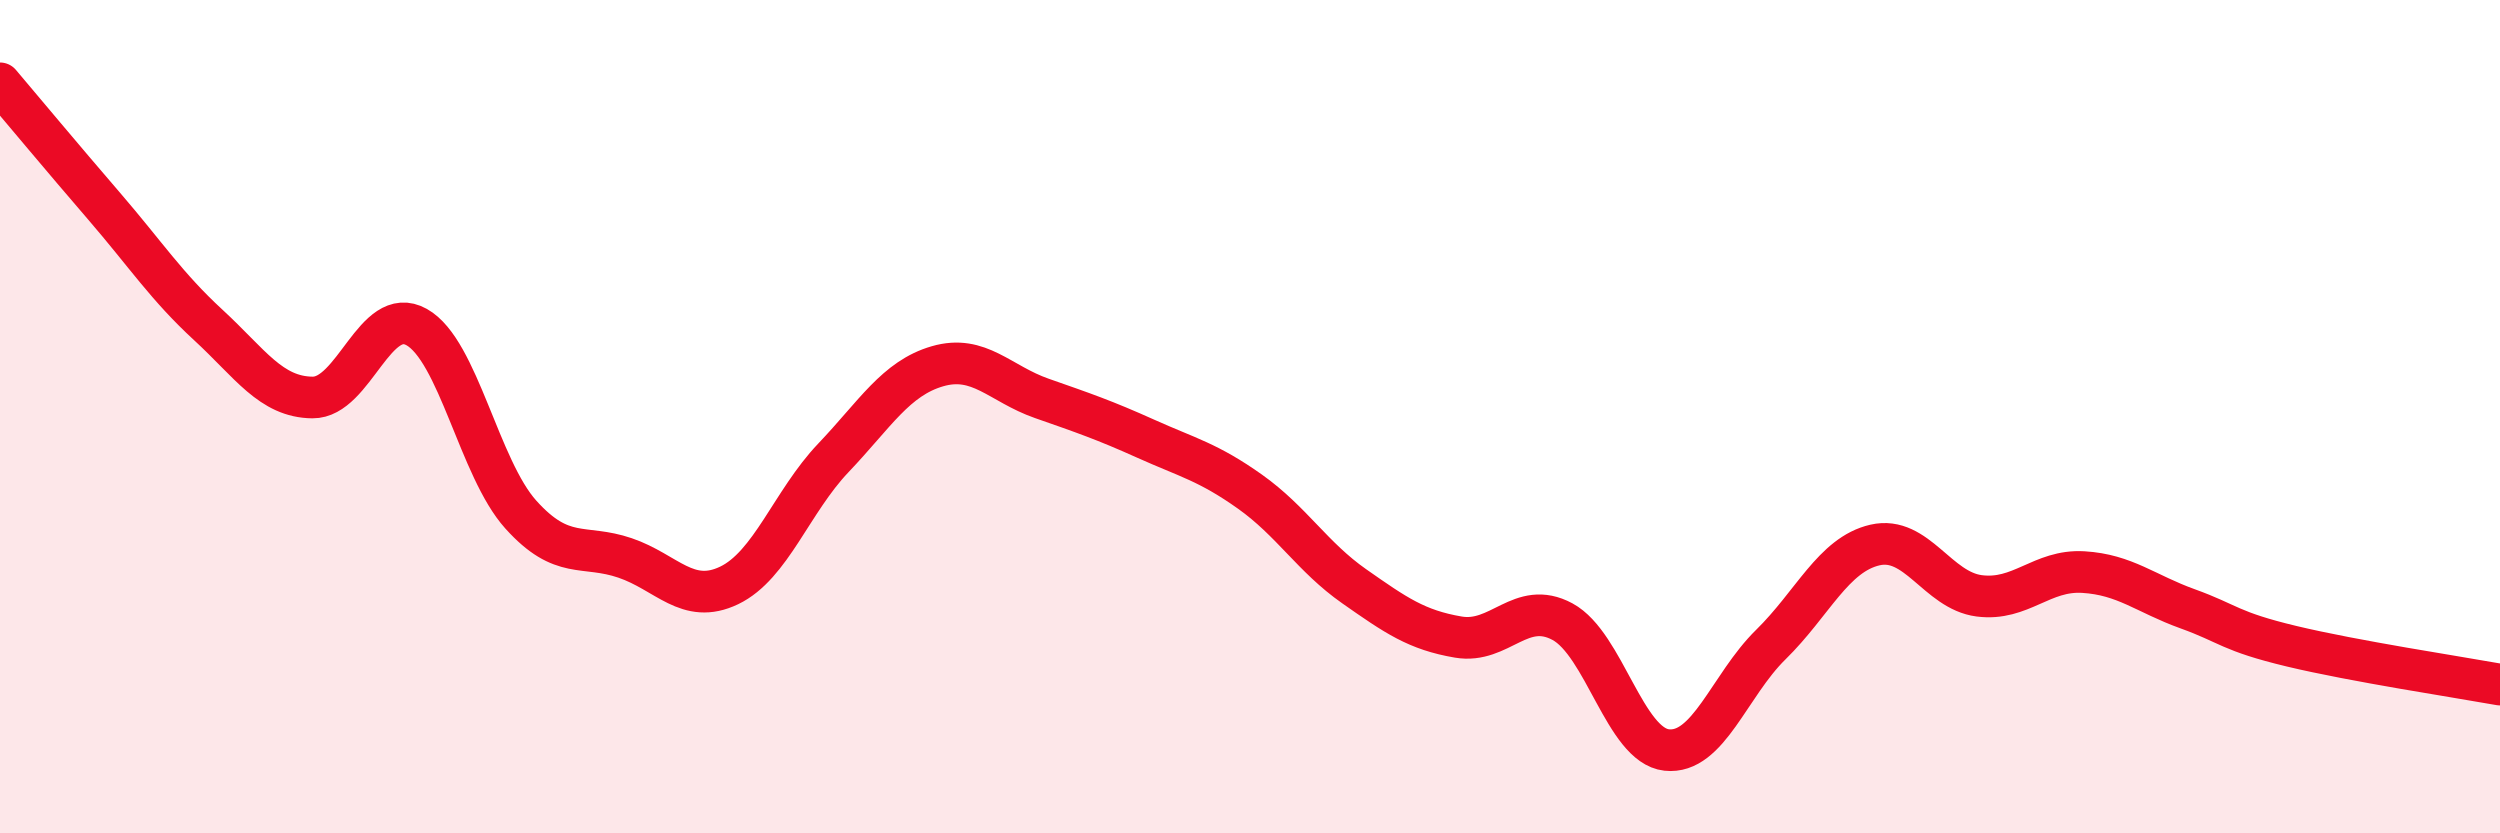
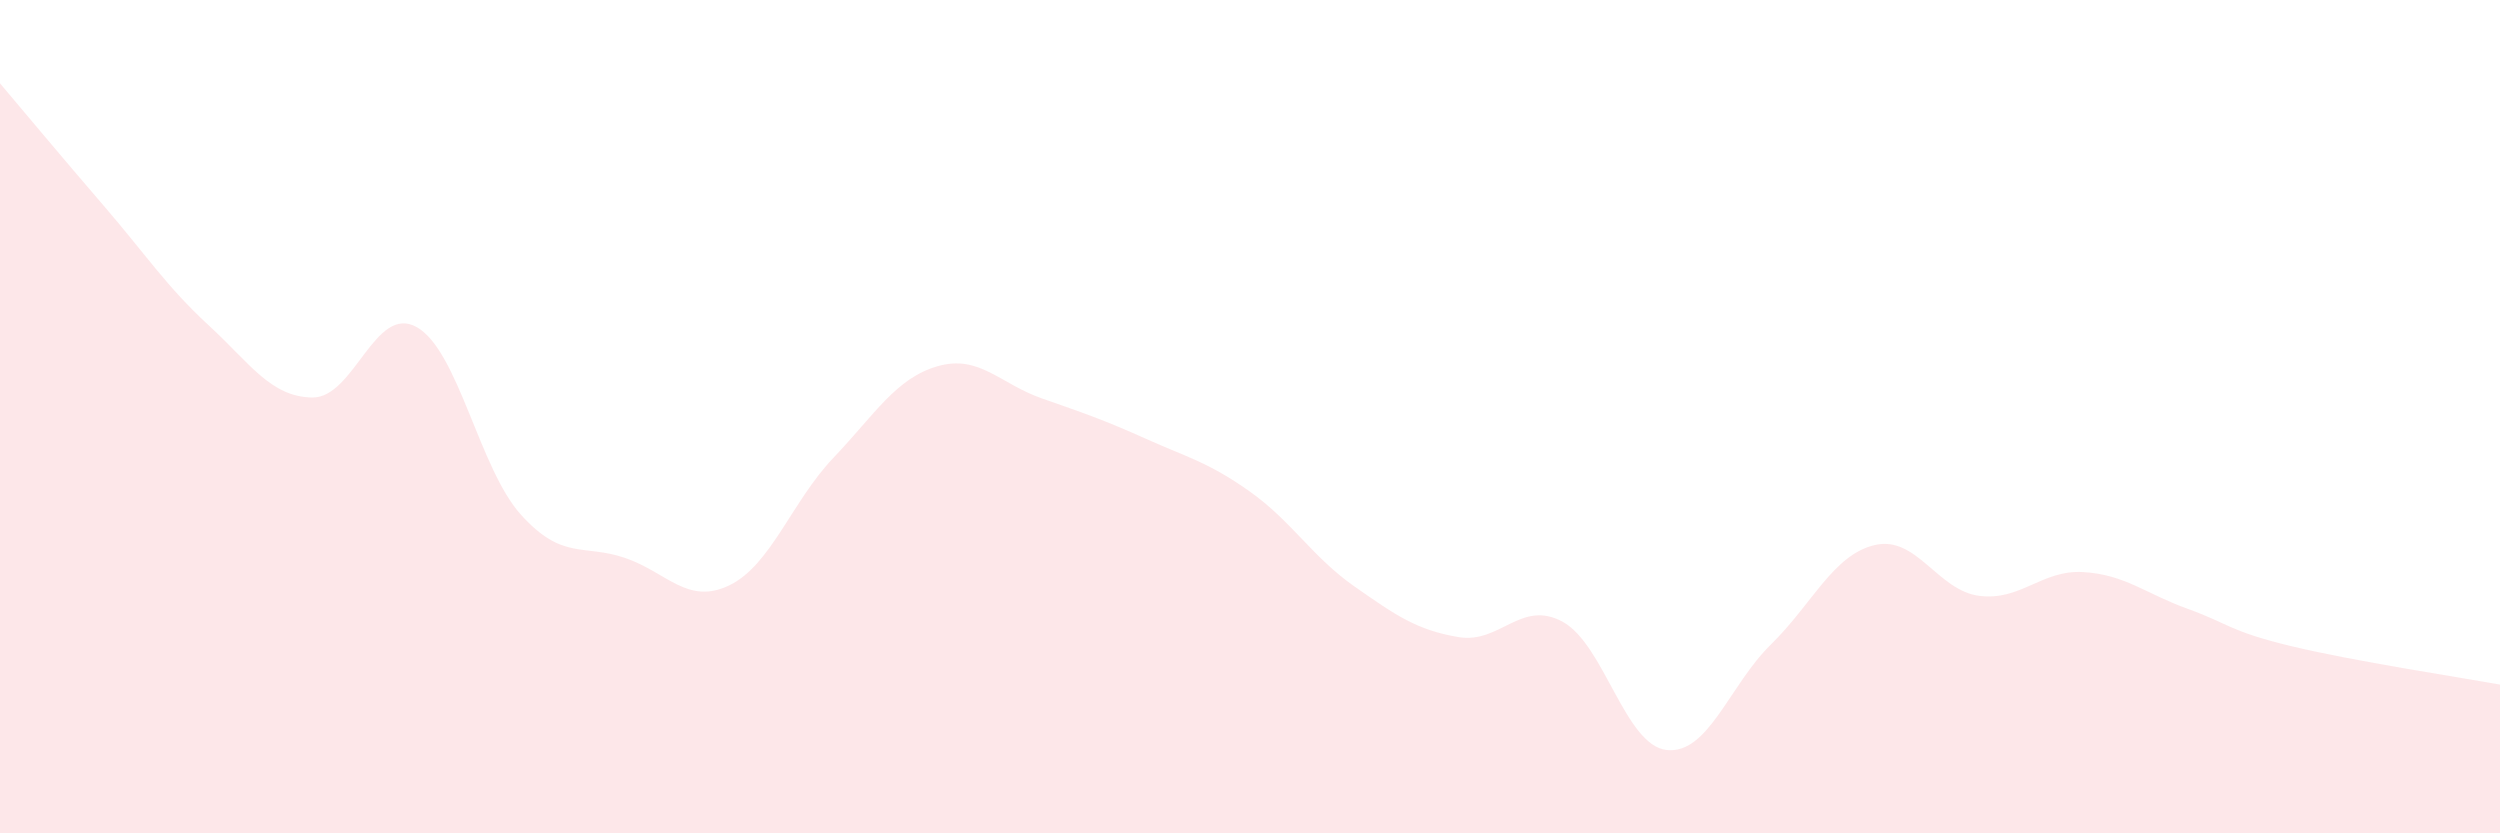
<svg xmlns="http://www.w3.org/2000/svg" width="60" height="20" viewBox="0 0 60 20">
-   <path d="M 0,2 C 0.5,2.59 1.5,3.79 2.5,4.95 C 3.5,6.11 4,6.88 5,7.8 C 6,8.72 6.5,9.53 7.5,9.54 C 8.5,9.55 9,7.29 10,7.85 C 11,8.41 11.5,11.24 12.5,12.35 C 13.5,13.46 14,13.05 15,13.39 C 16,13.73 16.5,14.53 17.5,14.05 C 18.5,13.57 19,12.04 20,10.99 C 21,9.94 21.5,9.08 22.5,8.79 C 23.5,8.5 24,9.21 25,9.56 C 26,9.91 26.5,10.08 27.5,10.53 C 28.5,10.98 29,11.09 30,11.8 C 31,12.51 31.5,13.37 32.5,14.07 C 33.5,14.77 34,15.12 35,15.29 C 36,15.46 36.5,14.38 37.5,14.92 C 38.5,15.46 39,17.89 40,18 C 41,18.11 41.5,16.45 42.5,15.47 C 43.5,14.49 44,13.31 45,13.08 C 46,12.85 46.5,14.17 47.5,14.3 C 48.5,14.43 49,13.67 50,13.73 C 51,13.79 51.5,14.25 52.5,14.61 C 53.5,14.97 53.5,15.15 55,15.51 C 56.5,15.87 59,16.25 60,16.43L60 20L0 20Z" fill="#EB0A25" opacity="0.1" stroke-linecap="round" stroke-linejoin="round" />
-   <path d="M 0,2 C 0.5,2.59 1.5,3.79 2.5,4.95 C 3.5,6.11 4,6.88 5,7.8 C 6,8.72 6.5,9.53 7.5,9.54 C 8.5,9.55 9,7.29 10,7.85 C 11,8.41 11.5,11.24 12.5,12.35 C 13.5,13.46 14,13.05 15,13.39 C 16,13.73 16.5,14.53 17.5,14.05 C 18.5,13.57 19,12.04 20,10.99 C 21,9.94 21.5,9.08 22.5,8.79 C 23.5,8.5 24,9.21 25,9.56 C 26,9.91 26.5,10.08 27.5,10.53 C 28.5,10.98 29,11.09 30,11.8 C 31,12.51 31.5,13.37 32.5,14.07 C 33.5,14.77 34,15.12 35,15.29 C 36,15.46 36.5,14.38 37.5,14.92 C 38.5,15.46 39,17.89 40,18 C 41,18.11 41.5,16.45 42.5,15.47 C 43.5,14.49 44,13.31 45,13.08 C 46,12.85 46.5,14.17 47.5,14.3 C 48.5,14.43 49,13.67 50,13.73 C 51,13.79 51.5,14.25 52.5,14.61 C 53.5,14.97 53.5,15.15 55,15.51 C 56.5,15.87 59,16.25 60,16.43" stroke="#EB0A25" stroke-width="1" fill="none" stroke-linecap="round" stroke-linejoin="round" />
+   <path d="M 0,2 C 0.5,2.59 1.5,3.79 2.5,4.95 C 3.5,6.11 4,6.88 5,7.8 C 6,8.72 6.5,9.53 7.5,9.54 C 8.5,9.55 9,7.29 10,7.85 C 11,8.41 11.5,11.24 12.5,12.35 C 13.5,13.46 14,13.05 15,13.39 C 16,13.73 16.5,14.53 17.5,14.05 C 18.5,13.57 19,12.04 20,10.99 C 21,9.94 21.5,9.08 22.5,8.79 C 23.5,8.5 24,9.21 25,9.56 C 26,9.91 26.5,10.08 27.5,10.53 C 28.5,10.98 29,11.09 30,11.8 C 31,12.51 31.5,13.37 32.5,14.07 C 33.5,14.77 34,15.12 35,15.29 C 36,15.46 36.5,14.38 37.5,14.92 C 38.5,15.46 39,17.89 40,18 C 41,18.11 41.5,16.45 42.5,15.47 C 43.5,14.49 44,13.31 45,13.08 C 46,12.85 46.5,14.17 47.5,14.3 C 48.5,14.43 49,13.67 50,13.73 C 51,13.79 51.5,14.25 52.5,14.61 C 53.5,14.97 53.5,15.15 55,15.51 C 56.5,15.87 59,16.25 60,16.43L60 20L0 20" fill="#EB0A25" opacity="0.1" stroke-linecap="round" stroke-linejoin="round" />
</svg>